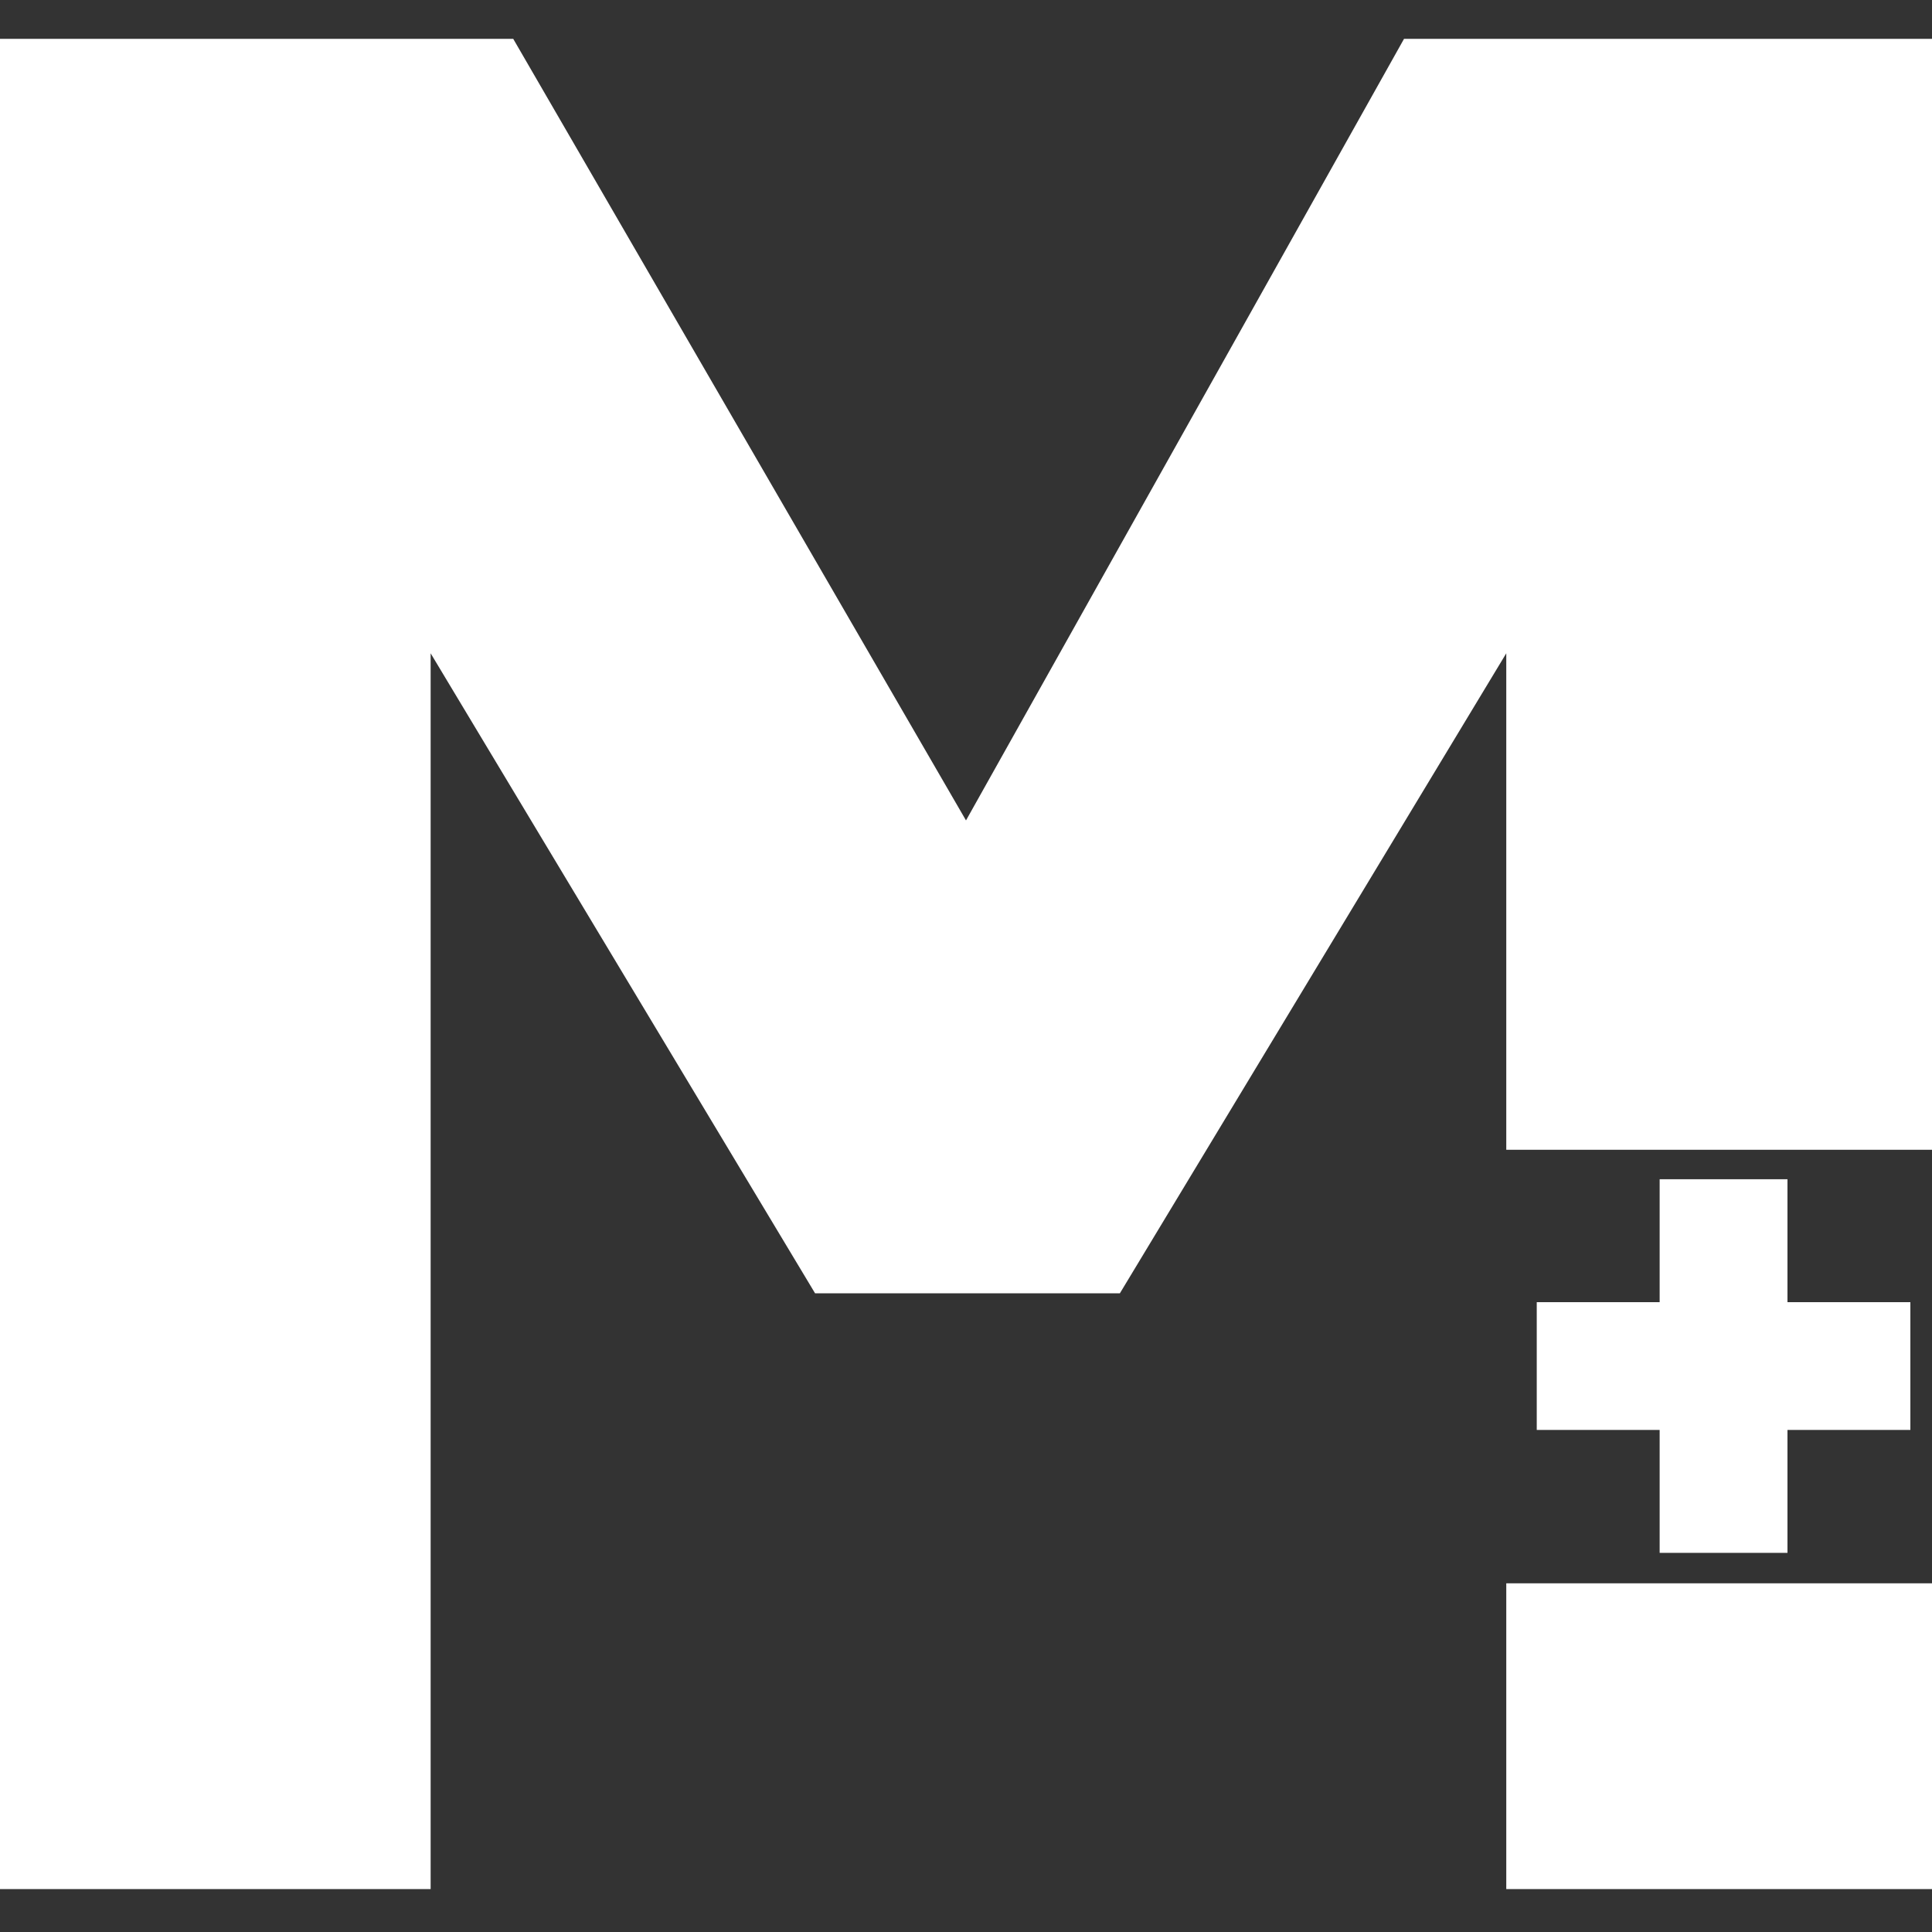
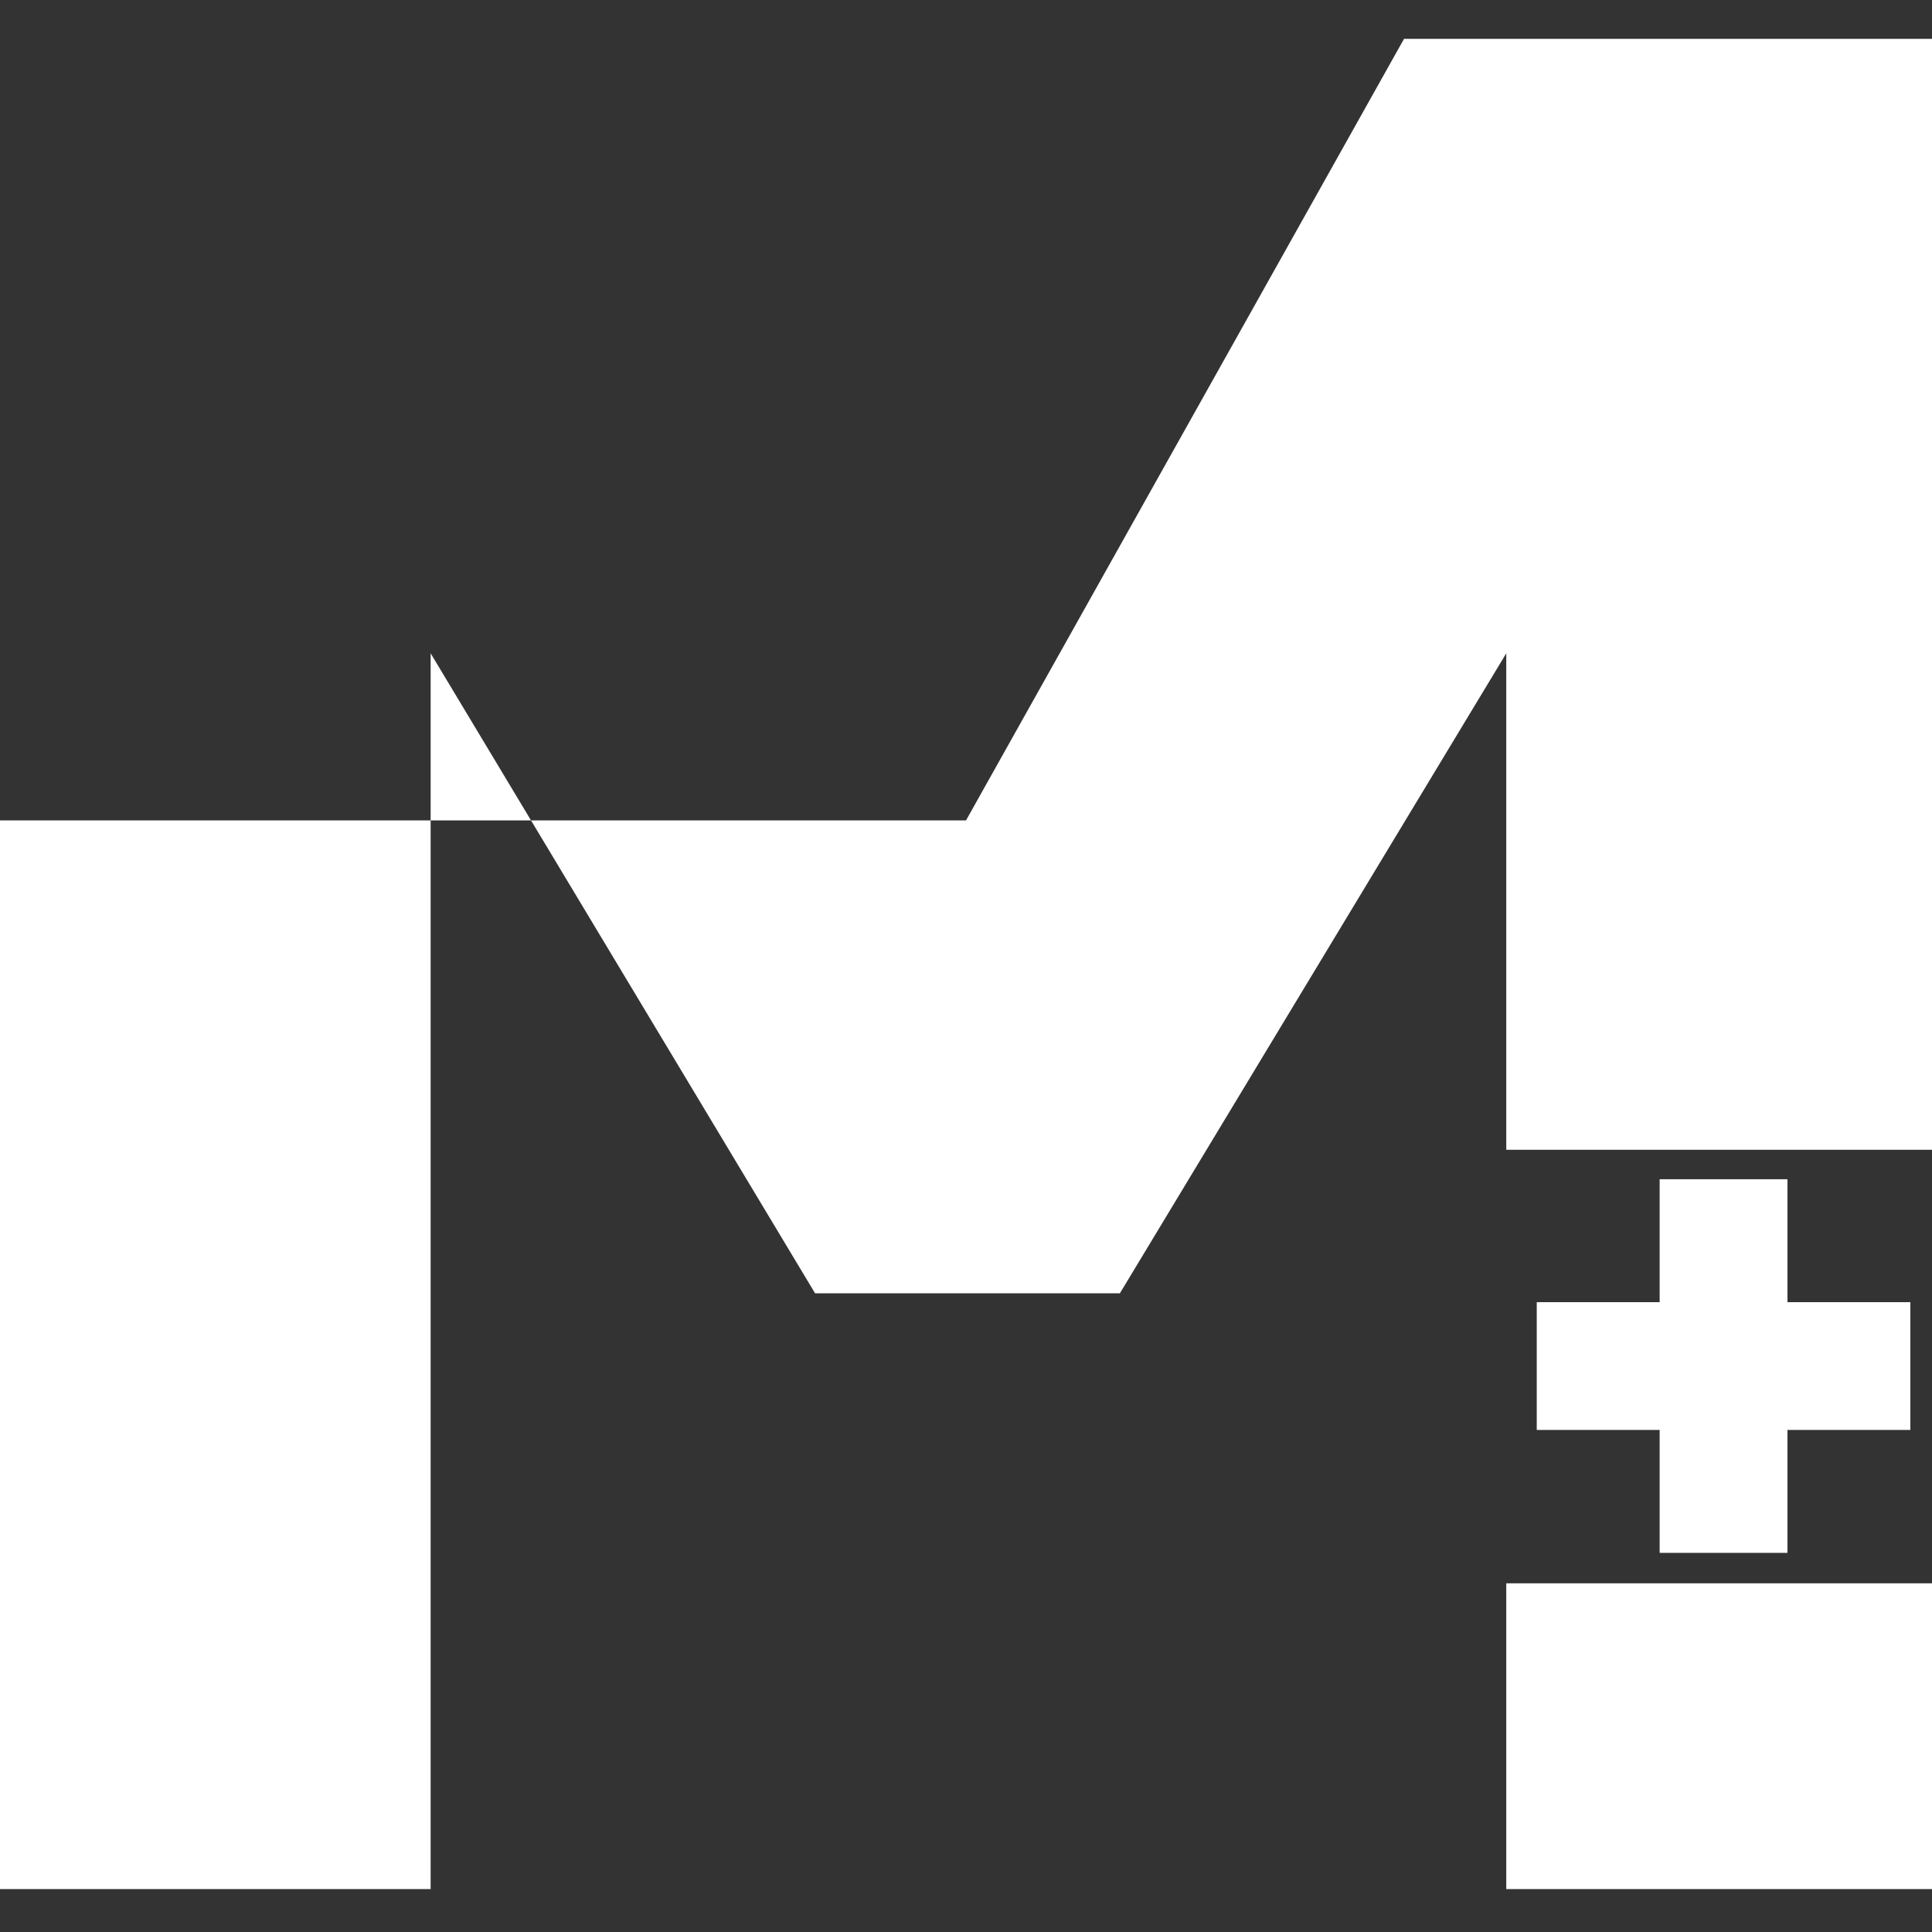
<svg xmlns="http://www.w3.org/2000/svg" width="500" height="500" viewBox="0 0 500 500" fill="none">
  <rect x="0" y="0" width="500" height="500" fill="#333333" stroke="none" />
-   <path d="M500 488.89V409.763H389.822V488.89H500ZM462.595 401.875V370.072H494.402V336.996H462.595V305.193H429.517V336.996H397.71V370.072H429.517V401.875H462.595ZM389.822 297.56H500V10.055H363.359L250 212.326L132.824 10.055H0V488.89H111.45V169.073L210.941 334.706H289.822L389.822 169.073V297.56Z" fill="white" />
+   <path d="M500 488.89V409.763H389.822V488.89H500ZM462.595 401.875V370.072H494.402V336.996H462.595V305.193H429.517V336.996H397.71V370.072H429.517V401.875H462.595ZM389.822 297.56H500V10.055H363.359L250 212.326H0V488.89H111.45V169.073L210.941 334.706H289.822L389.822 169.073V297.56Z" fill="white" />
</svg>